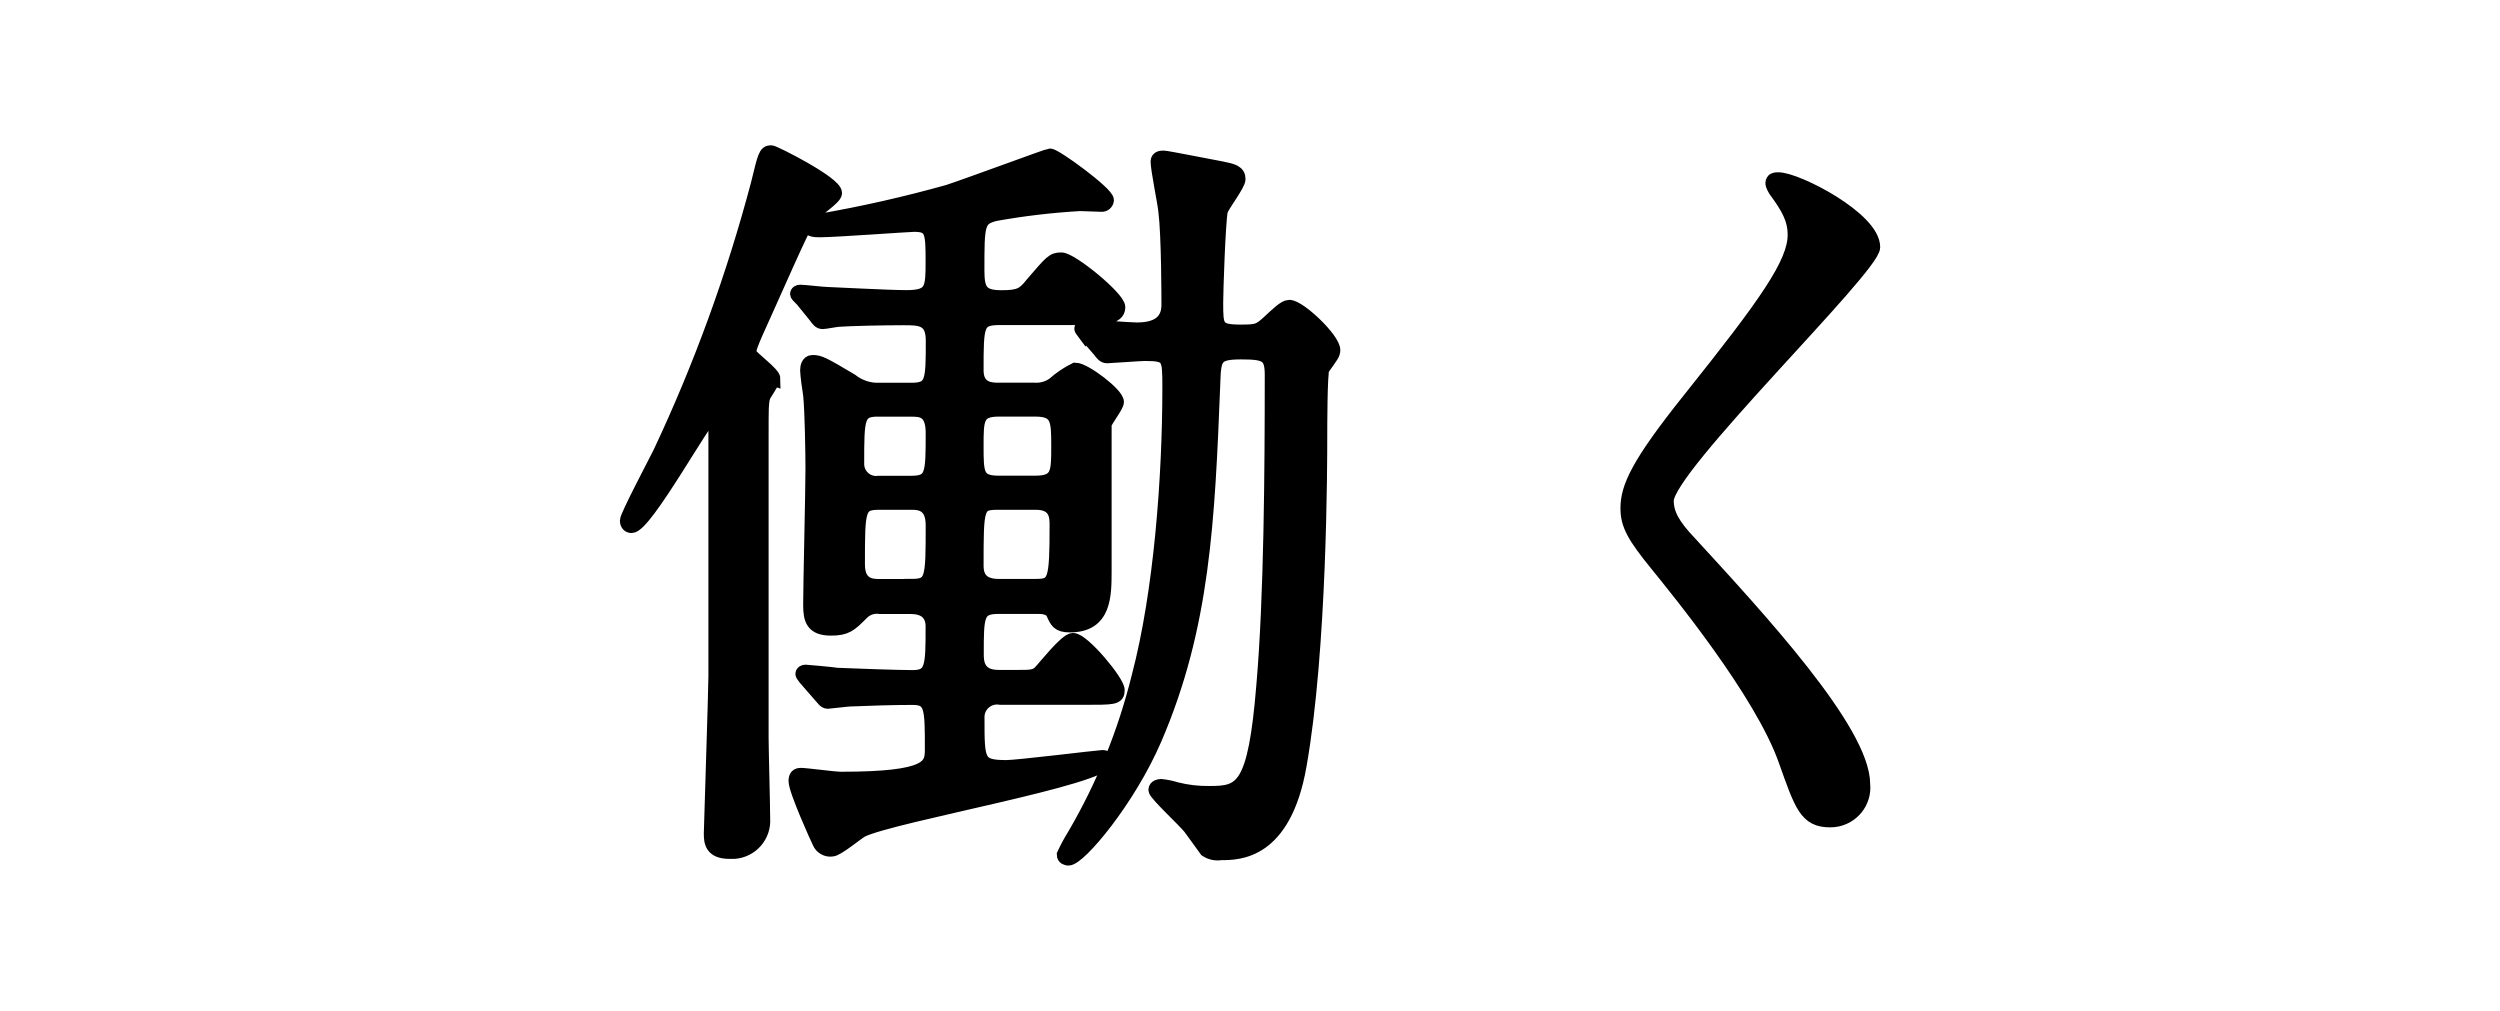
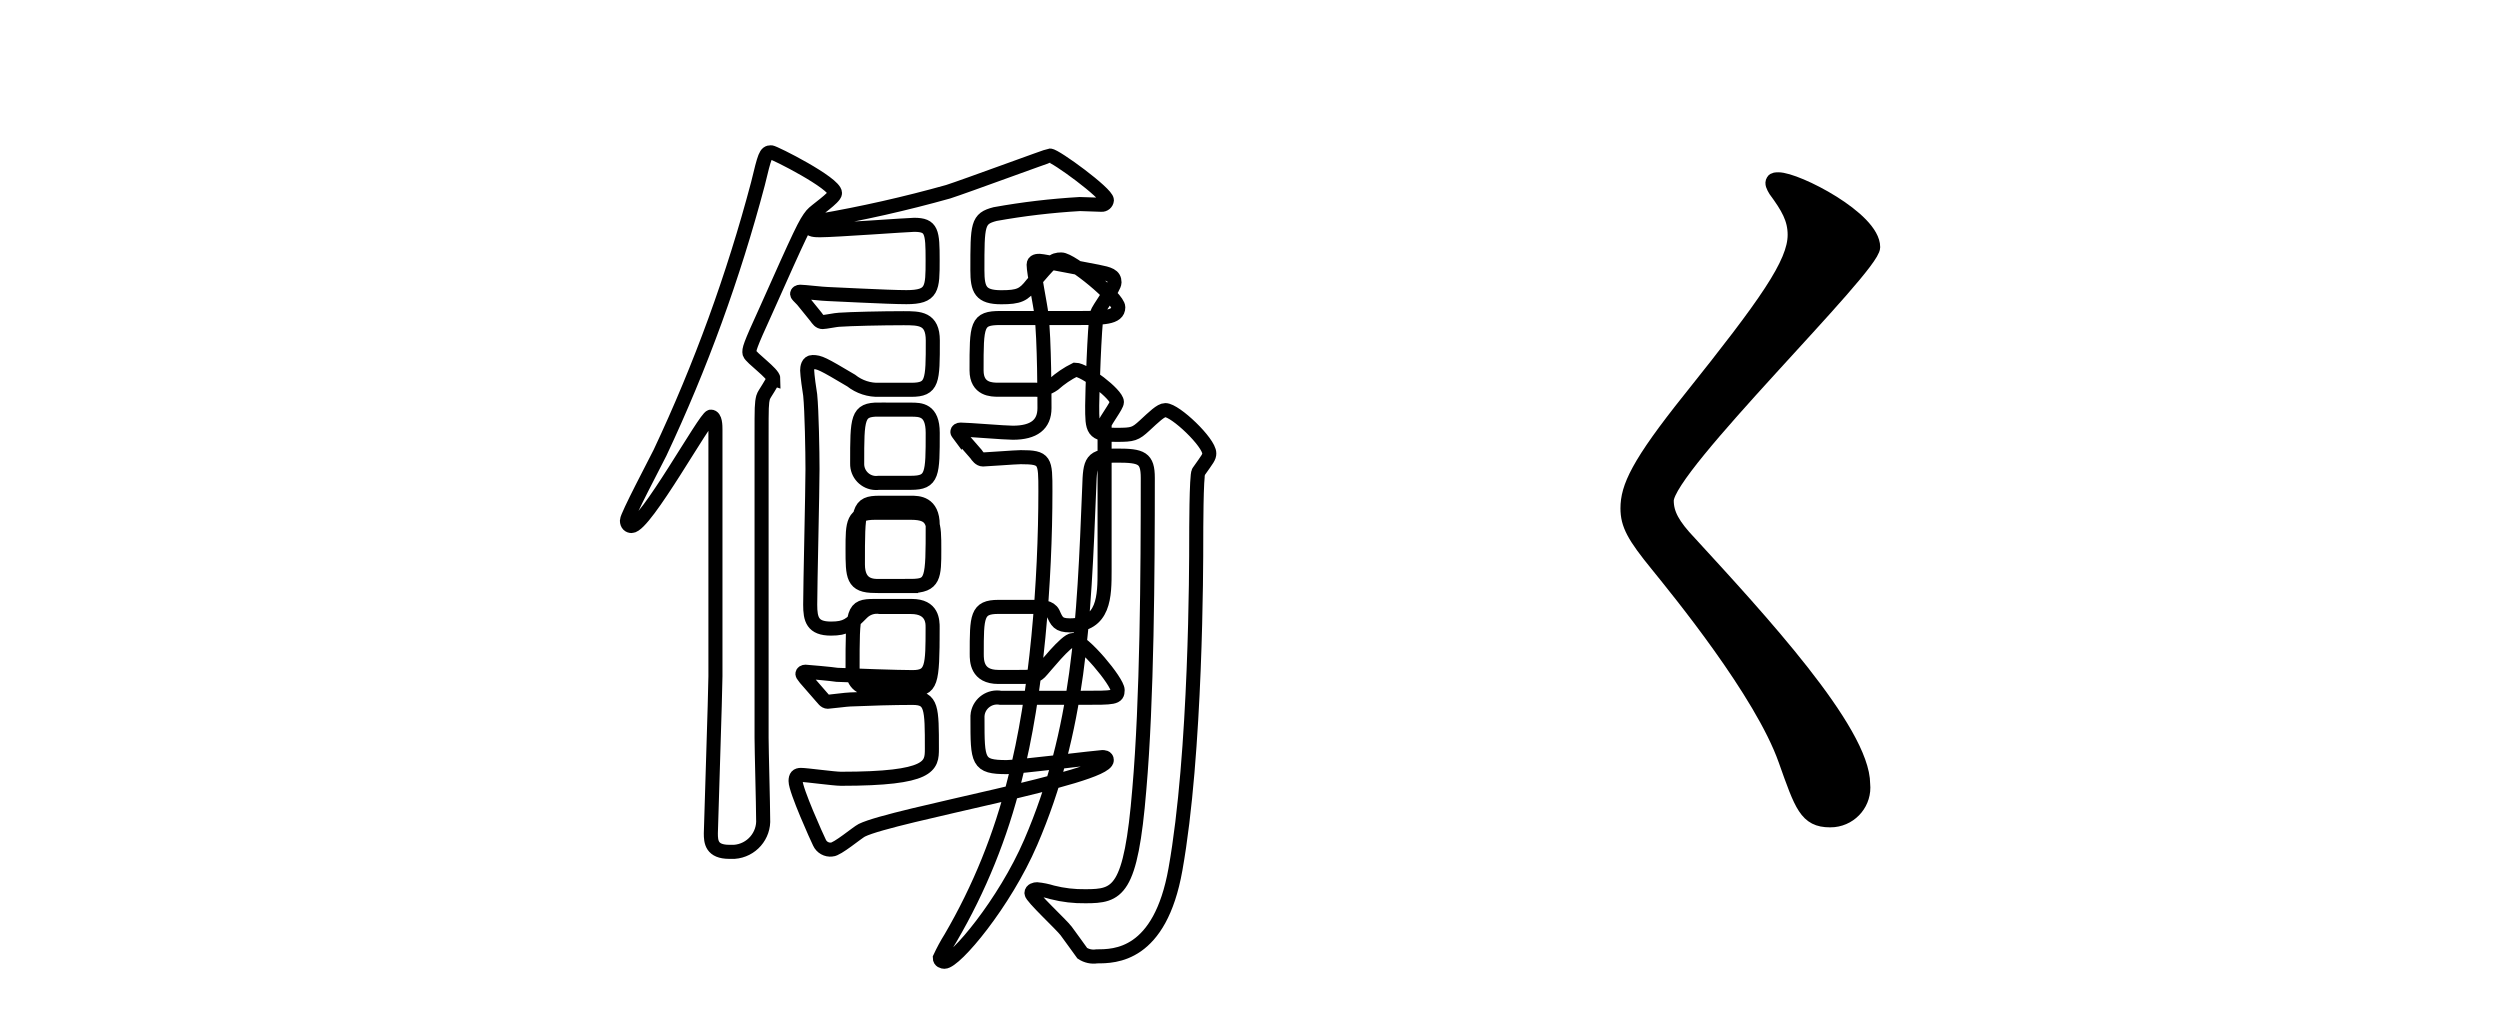
<svg xmlns="http://www.w3.org/2000/svg" id="_レイヤー_1" data-name="レイヤー 1" viewBox="0 0 272 110">
  <defs>
    <style>
      .cls-1 {
        fill: none;
        stroke: #000;
        stroke-miterlimit: 10;
        stroke-width: 1.53px;
      }
    </style>
  </defs>
  <g id="_働く" data-name="働く">
    <g id="_グループ_2822" data-name="グループ 2822">
-       <path id="_パス_5604" data-name="パス 5604" d="M84.12,41.21c0,.34-1.01,1.68-1.09,2.01-.17,.67-.17,1.09-.17,4.19v32.86c0,1.26,.17,7.38,.17,8.8,.13,1.86-1.28,3.48-3.14,3.61-.18,.01-.36,.01-.54,0-1.93,0-2.01-1.09-2.01-2.01,0-.5,.5-15.59,.5-17.1v-26.81c0-.42,0-1.43-.5-1.43-.59,0-7.12,11.9-8.63,11.9-.25,0-.5-.17-.5-.59,0-.5,3.1-6.37,3.6-7.38,4.43-9.41,7.99-19.2,10.65-29.25,.75-3.1,.84-3.44,1.43-3.44,.33,0,6.96,3.35,6.96,4.44,0,.5-2.18,1.93-2.51,2.35-.75,.92-1.17,1.84-5.03,10.48-1.76,3.85-1.84,4.19-1.76,4.61,.17,.5,2.6,2.18,2.6,2.77Zm3.02-8.72c-.17-.17-.42-.42-.42-.5,0-.17,.17-.25,.33-.25,.42,0,2.52,.25,3.02,.25,.34,0,6.54,.34,8.55,.34,2.85,0,2.85-.92,2.85-4.02s-.08-3.85-2.01-3.85c-.59,0-8.63,.59-10.22,.59-.5,0-1.17,0-1.17-.42s.42-.42,1.01-.59c4.75-.82,9.44-1.88,14.08-3.18,1.84-.59,10.9-3.94,11.07-3.94,.59,0,6.2,4.11,6.2,4.86-.03,.3-.29,.52-.59,.5-.34,0-1.93-.08-2.35-.08-3.09,.18-6.17,.54-9.22,1.09-1.93,.5-1.93,1.09-1.93,6.12,0,2.1,.34,2.93,2.6,2.93,1.93,0,2.43-.25,3.35-1.43,2.1-2.43,2.26-2.68,3.18-2.68,1.09,0,6.2,4.19,6.2,5.2,0,1.17-1.68,1.17-4.44,1.17h-8.38c-2.6,0-2.6,.67-2.6,5.7,0,2.1,1.68,2.1,2.35,2.1h3.94c.75,.05,1.49-.16,2.1-.59,.71-.63,1.5-1.17,2.35-1.59,1.01,0,4.53,2.68,4.53,3.52,0,.42-1.26,2.01-1.34,2.43v15.84c0,2.85,0,6.03-3.77,6.03-1.26,0-1.43-.42-1.84-1.34-.34-.67-1.26-.67-1.68-.67h-4.27c-2.35,0-2.35,1.01-2.35,5.11,0,.75,0,2.51,2.35,2.51h2.26c1.17,0,1.76,0,2.26-.5s2.85-3.52,3.6-3.52c1.09,0,4.86,4.53,4.86,5.45,0,.84-.34,.84-3.85,.84h-8.88c-1.16-.21-2.27,.55-2.49,1.71-.03,.18-.04,.37-.03,.55,0,4.69,0,5.28,3.18,5.28,1.17,0,10.06-1.09,10.39-1.09,.17,0,.5,0,.5,.33,0,1.93-23.22,5.95-26.65,7.63-.5,.25-2.68,2.1-3.27,2.1-.56,.07-1.11-.24-1.34-.75-.25-.5-2.6-5.7-2.6-6.7,0-.5,.17-.67,.58-.67,.59,0,3.6,.42,4.36,.42,9.81,0,9.89-1.42,9.89-3.27,0-4.44,0-5.53-2.1-5.53s-4.69,.08-6.79,.17c-.34,0-2.26,.25-2.43,.25-.34,0-.5-.34-.75-.59l-1.68-1.93c-.17-.25-.34-.42-.34-.5,0-.17,.17-.25,.34-.25,.08,0,2.93,.25,3.44,.34,1.84,.08,6.62,.25,8.21,.25,2.18,0,2.18-1.17,2.18-5.53,0-.34,0-2.1-2.35-2.1h-3.35c-.74-.12-1.49,.13-2.01,.67-1.26,1.26-1.68,1.68-3.35,1.68-2.01,0-2.26-1.01-2.26-2.6,0-2.1,.25-12.4,.25-14.75,0-1.84-.08-6.37-.25-8.05-.08-.42-.33-2.26-.33-2.68,0-.34,.08-.92,.59-.92,.75,0,1.09,.17,4.19,2.01,.88,.7,1.98,1.06,3.1,1.01h3.44c2.35,0,2.35-.92,2.35-5.36,0-2.43-1.43-2.43-3.18-2.43-2.35,0-5.78,.08-7.04,.17-.25,0-1.51,.25-1.76,.25-.34,0-.5-.25-.75-.59l-1.58-1.95Zm8.47,12.07c-2.35,0-2.35,.84-2.35,5.87-.03,1.14,.87,2.09,2.01,2.12,.11,0,.23,0,.34-.02h3.52c2.35,0,2.35-.92,2.35-5.45,0-2.51-1.34-2.51-2.35-2.51h-3.52Zm3.52,19.19c2.35,0,2.35-.67,2.35-6.62,0-2.43-1.59-2.43-2.35-2.43h-3.44c-2.35,0-2.35,.67-2.35,6.71,0,2.35,1.59,2.35,2.35,2.35h3.44Zm13.49-11.23c2.52,0,2.52-1.09,2.52-3.94s0-4.02-2.52-4.02h-3.94c-2.43,0-2.43,1.09-2.43,3.94,0,3.02,0,4.02,2.43,4.02h3.94Zm-4.02,2.18c-2.35,0-2.35,.42-2.35,6.87,0,.84,.25,2.18,2.35,2.18h4.1c2.1,0,2.26-.5,2.26-6.62,0-.84,0-2.43-2.26-2.43h-4.1Zm9.39-18.44c-.25-.34-.34-.42-.34-.5,0-.17,.17-.25,.34-.25,.84,0,4.78,.34,5.7,.34q3.44,0,3.44-2.68c0-.59,0-7.54-.34-10.23-.08-.84-.84-4.53-.84-5.37,0-.42,.42-.42,.67-.42,.34,0,5.36,1.01,6.29,1.17,1.26,.25,1.84,.42,1.84,1.17,0,.59-1.76,2.85-1.93,3.44-.25,1.26-.5,8.72-.5,9.97,0,2.68,0,3.18,2.68,3.18,1.76,0,2.01-.08,3.02-1.01s1.76-1.68,2.26-1.68c1.09,0,4.78,3.52,4.78,4.7,0,.42-.17,.59-1.17,2.01-.25,.34-.25,6.71-.25,7.38,0,2.68,0,23.22-2.26,35.87-1.68,9.47-6.62,9.47-8.55,9.47-.55,.09-1.12-.03-1.59-.34-.25-.33-1.43-2.01-1.76-2.43-.5-.67-3.77-3.69-3.77-4.11,0-.34,.42-.42,.59-.42,.57,.05,1.13,.17,1.68,.34,1.18,.3,2.39,.44,3.6,.42,3.52,0,4.95-.42,5.87-11.65,.84-9.64,.92-23.55,.92-33.86,0-2.18-.67-2.43-3.35-2.43-2.85,0-2.93,.59-3.02,3.44-.59,14.84-1.09,26.4-6.37,38.64-2.85,6.62-8.21,12.99-9.39,12.99-.17,0-.5-.08-.5-.42,.35-.75,.74-1.48,1.18-2.18,3.13-5.36,5.47-11.15,6.96-17.18,2.43-9.22,3.35-21.79,3.35-31.43,0-3.35,0-3.69-2.68-3.69-.59,0-3.77,.25-4.11,.25s-.59-.34-.76-.59l-1.68-1.93Z" />
      <path id="_パス_5605" data-name="パス 5605" d="M193.49,19.51c2.01,0,10.31,4.27,10.31,7.38,0,2.26-22.46,23.97-22.46,27.58,0,1.43,.67,2.68,2.51,4.61,7.46,8.13,18.86,20.45,18.86,26.23,.21,1.96-1.22,3.71-3.18,3.92-.14,.01-.28,.02-.42,.02-2.6,0-3.1-1.59-4.86-6.54-2.6-7.38-11.74-18.52-13.91-21.21-2.6-3.18-3.27-4.44-3.27-6.2,0-2.26,1.09-4.78,6.79-11.9,8.3-10.39,11.4-14.75,11.4-17.85,0-1.76-.75-3.02-2.1-4.86-.25-.42-.42-.75-.25-1.01,.09-.17,.34-.17,.59-.17Z" />
    </g>
    <g id="_グループ_2823" data-name="グループ 2823">
-       <path id="_パス_5606" data-name="パス 5606" class="cls-1" d="M84.12,41.21c0,.34-1.01,1.68-1.09,2.01-.17,.67-.17,1.09-.17,4.19v32.86c0,1.26,.17,7.38,.17,8.8,.13,1.86-1.28,3.48-3.14,3.61-.18,.01-.36,.01-.54,0-1.93,0-2.01-1.09-2.01-2.01,0-.5,.5-15.59,.5-17.1v-26.81c0-.42,0-1.43-.5-1.43-.59,0-7.12,11.9-8.63,11.9-.25,0-.5-.17-.5-.59,0-.5,3.1-6.37,3.6-7.38,4.43-9.41,7.99-19.2,10.65-29.25,.75-3.1,.84-3.44,1.43-3.44,.33,0,6.96,3.35,6.96,4.44,0,.5-2.18,1.93-2.51,2.35-.75,.92-1.17,1.84-5.03,10.48-1.76,3.85-1.84,4.19-1.76,4.61,.17,.5,2.6,2.18,2.6,2.77Zm3.02-8.72c-.17-.17-.42-.42-.42-.5,0-.17,.17-.25,.33-.25,.42,0,2.52,.25,3.02,.25,.34,0,6.54,.34,8.55,.34,2.85,0,2.85-.92,2.85-4.02s-.08-3.85-2.01-3.85c-.59,0-8.63,.59-10.22,.59-.5,0-1.17,0-1.17-.42s.42-.42,1.01-.59c4.75-.82,9.44-1.88,14.08-3.18,1.84-.59,10.9-3.94,11.07-3.94,.59,0,6.2,4.11,6.2,4.86-.03,.3-.29,.52-.59,.5-.34,0-1.93-.08-2.35-.08-3.09,.18-6.17,.54-9.22,1.09-1.93,.5-1.93,1.09-1.93,6.12,0,2.1,.34,2.93,2.6,2.93,1.93,0,2.43-.25,3.35-1.43,2.1-2.43,2.26-2.68,3.18-2.68,1.09,0,6.2,4.19,6.2,5.2,0,1.17-1.68,1.17-4.44,1.17h-8.38c-2.6,0-2.6,.67-2.6,5.7,0,2.1,1.68,2.1,2.35,2.1h3.94c.75,.05,1.49-.16,2.1-.59,.71-.63,1.5-1.17,2.35-1.59,1.01,0,4.53,2.68,4.53,3.52,0,.42-1.26,2.01-1.34,2.43v15.84c0,2.85,0,6.03-3.77,6.03-1.26,0-1.43-.42-1.84-1.34-.34-.67-1.26-.67-1.68-.67h-4.27c-2.35,0-2.35,1.01-2.35,5.11,0,.75,0,2.51,2.35,2.51h2.26c1.17,0,1.76,0,2.26-.5s2.85-3.52,3.6-3.52c1.09,0,4.86,4.53,4.86,5.45,0,.84-.34,.84-3.85,.84h-8.88c-1.16-.21-2.27,.55-2.49,1.71-.03,.18-.04,.37-.03,.55,0,4.69,0,5.28,3.18,5.28,1.17,0,10.06-1.09,10.39-1.09,.17,0,.5,0,.5,.33,0,1.93-23.22,5.95-26.65,7.63-.5,.25-2.68,2.1-3.27,2.1-.56,.07-1.11-.24-1.34-.75-.25-.5-2.6-5.7-2.6-6.7,0-.5,.17-.67,.58-.67,.59,0,3.6,.42,4.36,.42,9.81,0,9.89-1.42,9.89-3.27,0-4.44,0-5.53-2.1-5.53s-4.69,.08-6.79,.17c-.34,0-2.26,.25-2.43,.25-.34,0-.5-.34-.75-.59l-1.68-1.93c-.17-.25-.34-.42-.34-.5,0-.17,.17-.25,.34-.25,.08,0,2.93,.25,3.44,.34,1.84,.08,6.62,.25,8.21,.25,2.18,0,2.18-1.17,2.18-5.53,0-.34,0-2.1-2.35-2.1h-3.35c-.74-.12-1.49,.13-2.01,.67-1.26,1.26-1.68,1.68-3.35,1.68-2.01,0-2.26-1.01-2.26-2.6,0-2.1,.25-12.4,.25-14.75,0-1.84-.08-6.37-.25-8.05-.08-.42-.33-2.26-.33-2.68,0-.34,.08-.92,.59-.92,.75,0,1.09,.17,4.19,2.01,.88,.7,1.98,1.06,3.1,1.01h3.44c2.35,0,2.35-.92,2.35-5.36,0-2.43-1.43-2.43-3.18-2.43-2.35,0-5.78,.08-7.04,.17-.25,0-1.51,.25-1.76,.25-.34,0-.5-.25-.75-.59l-1.58-1.95Zm8.47,12.07c-2.35,0-2.35,.84-2.35,5.87-.03,1.14,.87,2.09,2.01,2.12,.11,0,.23,0,.34-.02h3.52c2.35,0,2.35-.92,2.35-5.45,0-2.51-1.34-2.51-2.35-2.51h-3.52Zm3.52,19.19c2.35,0,2.35-.67,2.35-6.62,0-2.43-1.59-2.43-2.35-2.43h-3.44c-2.35,0-2.35,.67-2.35,6.71,0,2.35,1.59,2.35,2.35,2.35h3.44Zm13.49-11.23c2.52,0,2.52-1.09,2.52-3.94s0-4.02-2.52-4.02h-3.94c-2.43,0-2.43,1.09-2.43,3.94,0,3.02,0,4.02,2.43,4.02h3.94Zm-4.02,2.18c-2.35,0-2.35,.42-2.35,6.87,0,.84,.25,2.18,2.35,2.18h4.1c2.1,0,2.26-.5,2.26-6.62,0-.84,0-2.43-2.26-2.43h-4.1Zm9.39-18.44c-.25-.34-.34-.42-.34-.5,0-.17,.17-.25,.34-.25,.84,0,4.78,.34,5.7,.34q3.44,0,3.44-2.68c0-.59,0-7.54-.34-10.23-.08-.84-.84-4.53-.84-5.37,0-.42,.42-.42,.67-.42,.34,0,5.36,1.01,6.29,1.17,1.26,.25,1.84,.42,1.84,1.17,0,.59-1.76,2.85-1.93,3.44-.25,1.26-.5,8.72-.5,9.97,0,2.68,0,3.18,2.68,3.18,1.76,0,2.01-.08,3.02-1.01s1.76-1.68,2.26-1.68c1.09,0,4.78,3.52,4.78,4.7,0,.42-.17,.59-1.17,2.01-.25,.34-.25,6.71-.25,7.38,0,2.68,0,23.22-2.26,35.87-1.68,9.47-6.62,9.47-8.55,9.47-.55,.09-1.12-.03-1.59-.34-.25-.33-1.43-2.01-1.76-2.43-.5-.67-3.77-3.69-3.77-4.11,0-.34,.42-.42,.59-.42,.57,.05,1.13,.17,1.68,.34,1.18,.3,2.39,.44,3.6,.42,3.52,0,4.95-.42,5.87-11.65,.84-9.64,.92-23.55,.92-33.86,0-2.18-.67-2.43-3.35-2.43-2.85,0-2.93,.59-3.02,3.44-.59,14.84-1.09,26.4-6.37,38.64-2.85,6.62-8.21,12.99-9.39,12.99-.17,0-.5-.08-.5-.42,.35-.75,.74-1.48,1.18-2.18,3.13-5.36,5.47-11.15,6.96-17.18,2.43-9.22,3.35-21.79,3.35-31.43,0-3.35,0-3.69-2.68-3.69-.59,0-3.77,.25-4.11,.25s-.59-.34-.76-.59l-1.68-1.93Z" />
+       <path id="_パス_5606" data-name="パス 5606" class="cls-1" d="M84.12,41.21c0,.34-1.01,1.68-1.09,2.01-.17,.67-.17,1.09-.17,4.19v32.86c0,1.26,.17,7.38,.17,8.8,.13,1.86-1.28,3.48-3.14,3.61-.18,.01-.36,.01-.54,0-1.93,0-2.01-1.09-2.01-2.01,0-.5,.5-15.59,.5-17.1v-26.81c0-.42,0-1.43-.5-1.43-.59,0-7.12,11.9-8.63,11.9-.25,0-.5-.17-.5-.59,0-.5,3.1-6.37,3.6-7.38,4.43-9.41,7.99-19.2,10.65-29.25,.75-3.1,.84-3.44,1.43-3.44,.33,0,6.96,3.35,6.96,4.44,0,.5-2.18,1.93-2.51,2.35-.75,.92-1.17,1.84-5.03,10.48-1.76,3.85-1.84,4.19-1.76,4.61,.17,.5,2.6,2.18,2.6,2.77Zm3.02-8.72c-.17-.17-.42-.42-.42-.5,0-.17,.17-.25,.33-.25,.42,0,2.52,.25,3.02,.25,.34,0,6.54,.34,8.55,.34,2.85,0,2.85-.92,2.85-4.02s-.08-3.85-2.01-3.85c-.59,0-8.63,.59-10.22,.59-.5,0-1.17,0-1.17-.42s.42-.42,1.01-.59c4.75-.82,9.44-1.88,14.08-3.18,1.84-.59,10.9-3.94,11.07-3.94,.59,0,6.2,4.11,6.2,4.86-.03,.3-.29,.52-.59,.5-.34,0-1.93-.08-2.35-.08-3.09,.18-6.17,.54-9.22,1.09-1.93,.5-1.93,1.09-1.93,6.12,0,2.1,.34,2.93,2.6,2.93,1.93,0,2.43-.25,3.35-1.43,2.1-2.43,2.26-2.68,3.18-2.68,1.09,0,6.2,4.19,6.2,5.2,0,1.17-1.68,1.17-4.44,1.17h-8.38c-2.6,0-2.6,.67-2.6,5.7,0,2.1,1.68,2.1,2.35,2.1h3.94c.75,.05,1.49-.16,2.1-.59,.71-.63,1.5-1.17,2.35-1.59,1.01,0,4.53,2.68,4.53,3.52,0,.42-1.26,2.01-1.34,2.43v15.84c0,2.85,0,6.03-3.77,6.03-1.26,0-1.43-.42-1.84-1.34-.34-.67-1.26-.67-1.68-.67h-4.27c-2.35,0-2.35,1.01-2.35,5.11,0,.75,0,2.51,2.35,2.51h2.26c1.17,0,1.76,0,2.26-.5s2.85-3.52,3.6-3.52c1.09,0,4.86,4.53,4.86,5.45,0,.84-.34,.84-3.85,.84h-8.88c-1.16-.21-2.27,.55-2.49,1.71-.03,.18-.04,.37-.03,.55,0,4.69,0,5.28,3.18,5.28,1.17,0,10.06-1.09,10.39-1.09,.17,0,.5,0,.5,.33,0,1.93-23.22,5.95-26.65,7.63-.5,.25-2.68,2.1-3.27,2.1-.56,.07-1.11-.24-1.34-.75-.25-.5-2.6-5.7-2.6-6.7,0-.5,.17-.67,.58-.67,.59,0,3.6,.42,4.36,.42,9.81,0,9.89-1.42,9.89-3.27,0-4.44,0-5.53-2.1-5.53s-4.69,.08-6.79,.17c-.34,0-2.26,.25-2.43,.25-.34,0-.5-.34-.75-.59l-1.68-1.93c-.17-.25-.34-.42-.34-.5,0-.17,.17-.25,.34-.25,.08,0,2.93,.25,3.44,.34,1.84,.08,6.62,.25,8.21,.25,2.18,0,2.18-1.17,2.18-5.53,0-.34,0-2.1-2.35-2.1h-3.35c-.74-.12-1.49,.13-2.01,.67-1.26,1.26-1.68,1.68-3.35,1.68-2.01,0-2.26-1.01-2.26-2.6,0-2.1,.25-12.4,.25-14.75,0-1.84-.08-6.37-.25-8.05-.08-.42-.33-2.26-.33-2.68,0-.34,.08-.92,.59-.92,.75,0,1.09,.17,4.19,2.01,.88,.7,1.98,1.06,3.1,1.01h3.44c2.35,0,2.35-.92,2.35-5.36,0-2.43-1.43-2.43-3.18-2.43-2.35,0-5.78,.08-7.04,.17-.25,0-1.51,.25-1.76,.25-.34,0-.5-.25-.75-.59l-1.58-1.95Zm8.47,12.07c-2.35,0-2.35,.84-2.35,5.87-.03,1.14,.87,2.09,2.01,2.12,.11,0,.23,0,.34-.02h3.52c2.35,0,2.35-.92,2.35-5.45,0-2.51-1.34-2.51-2.35-2.51h-3.52Zm3.52,19.19c2.35,0,2.35-.67,2.35-6.62,0-2.43-1.59-2.43-2.35-2.43h-3.44c-2.35,0-2.35,.67-2.35,6.71,0,2.35,1.59,2.35,2.35,2.35h3.44Zc2.52,0,2.52-1.09,2.52-3.94s0-4.02-2.52-4.02h-3.94c-2.43,0-2.43,1.09-2.43,3.94,0,3.02,0,4.02,2.43,4.02h3.94Zm-4.02,2.18c-2.35,0-2.35,.42-2.35,6.87,0,.84,.25,2.18,2.35,2.18h4.1c2.1,0,2.26-.5,2.26-6.62,0-.84,0-2.43-2.26-2.43h-4.1Zm9.39-18.44c-.25-.34-.34-.42-.34-.5,0-.17,.17-.25,.34-.25,.84,0,4.78,.34,5.7,.34q3.44,0,3.44-2.68c0-.59,0-7.54-.34-10.23-.08-.84-.84-4.53-.84-5.37,0-.42,.42-.42,.67-.42,.34,0,5.36,1.01,6.29,1.17,1.26,.25,1.84,.42,1.84,1.17,0,.59-1.76,2.85-1.93,3.44-.25,1.26-.5,8.72-.5,9.97,0,2.68,0,3.18,2.68,3.18,1.76,0,2.01-.08,3.02-1.01s1.76-1.68,2.26-1.68c1.09,0,4.78,3.52,4.78,4.7,0,.42-.17,.59-1.17,2.01-.25,.34-.25,6.71-.25,7.38,0,2.68,0,23.22-2.26,35.87-1.68,9.47-6.62,9.47-8.55,9.47-.55,.09-1.12-.03-1.59-.34-.25-.33-1.43-2.01-1.76-2.43-.5-.67-3.77-3.69-3.77-4.11,0-.34,.42-.42,.59-.42,.57,.05,1.13,.17,1.68,.34,1.18,.3,2.39,.44,3.6,.42,3.52,0,4.95-.42,5.87-11.65,.84-9.64,.92-23.55,.92-33.86,0-2.18-.67-2.43-3.35-2.43-2.85,0-2.93,.59-3.02,3.44-.59,14.84-1.09,26.4-6.37,38.64-2.85,6.62-8.21,12.99-9.39,12.99-.17,0-.5-.08-.5-.42,.35-.75,.74-1.48,1.18-2.18,3.13-5.36,5.47-11.15,6.96-17.18,2.43-9.22,3.35-21.79,3.35-31.43,0-3.35,0-3.69-2.68-3.69-.59,0-3.77,.25-4.11,.25s-.59-.34-.76-.59l-1.68-1.93Z" />
      <path id="_パス_5607" data-name="パス 5607" class="cls-1" d="M193.49,19.51c2.01,0,10.31,4.27,10.31,7.38,0,2.26-22.46,23.97-22.46,27.58,0,1.43,.67,2.68,2.51,4.61,7.46,8.13,18.86,20.45,18.86,26.23,.21,1.96-1.22,3.71-3.18,3.92-.14,.01-.28,.02-.42,.02-2.6,0-3.1-1.59-4.86-6.54-2.6-7.38-11.74-18.52-13.91-21.21-2.6-3.18-3.27-4.44-3.27-6.2,0-2.26,1.09-4.78,6.79-11.9,8.3-10.39,11.4-14.75,11.4-17.85,0-1.76-.75-3.02-2.1-4.86-.25-.42-.42-.75-.25-1.01,.09-.17,.34-.17,.59-.17Z" />
    </g>
  </g>
</svg>